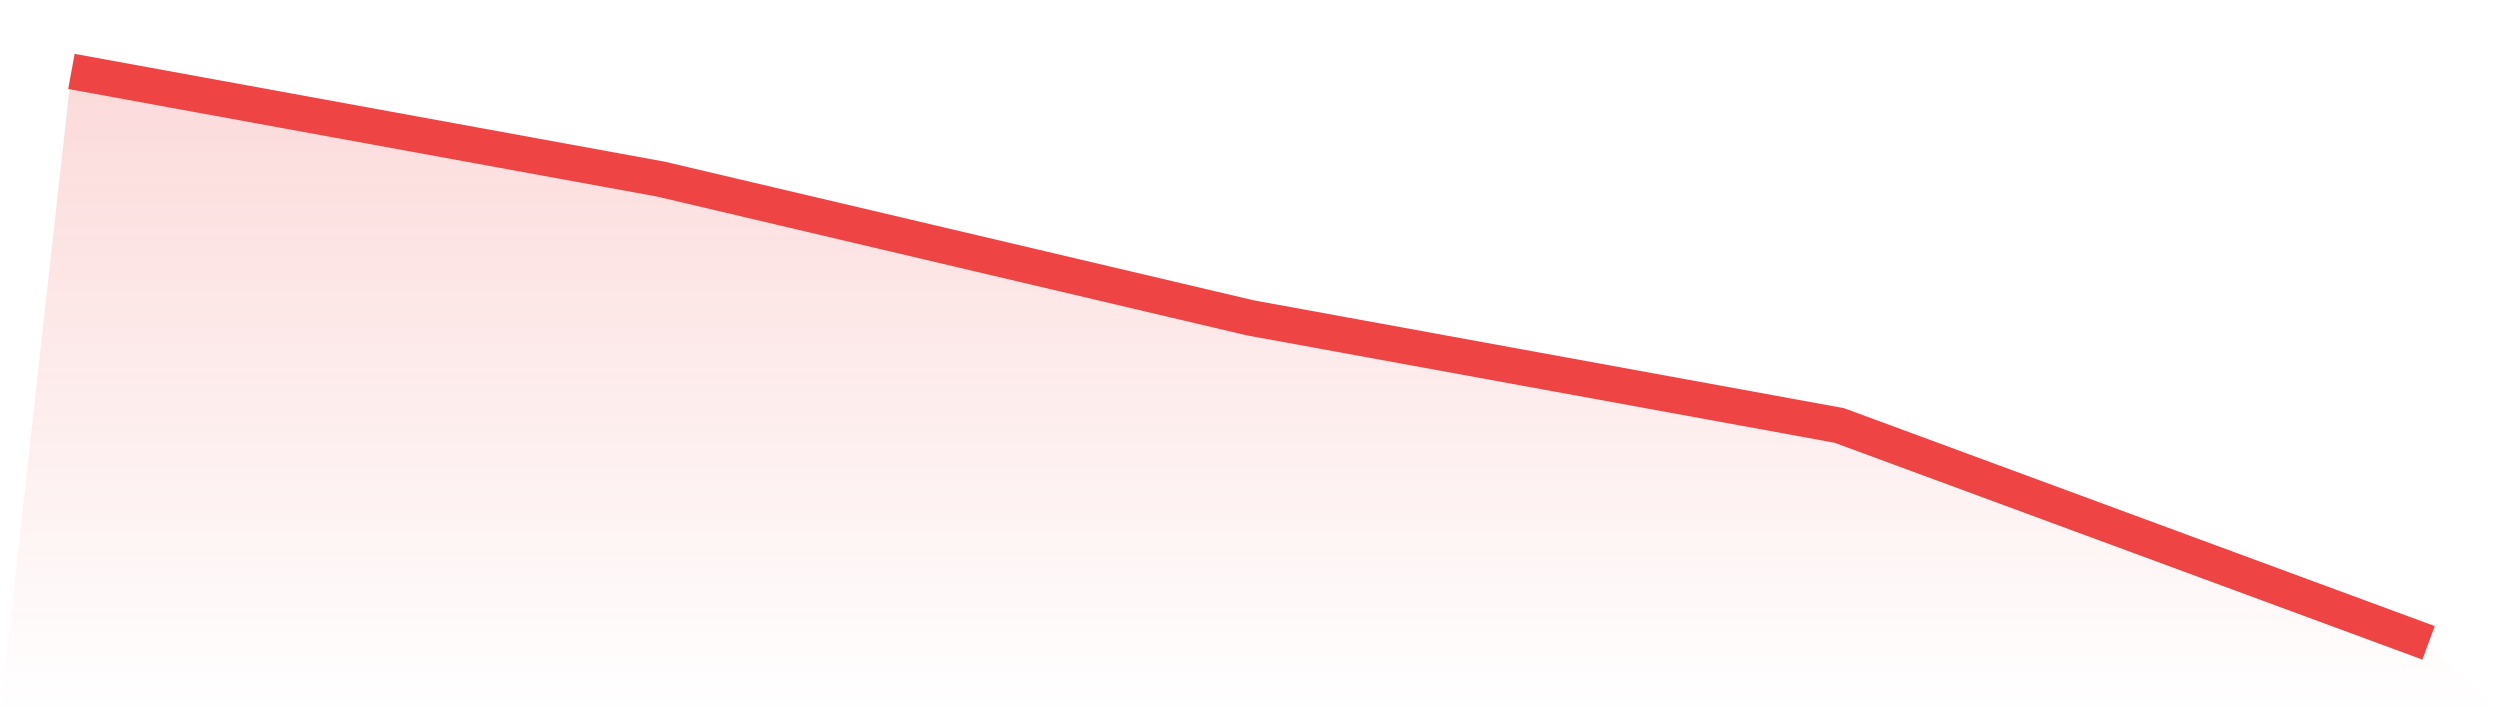
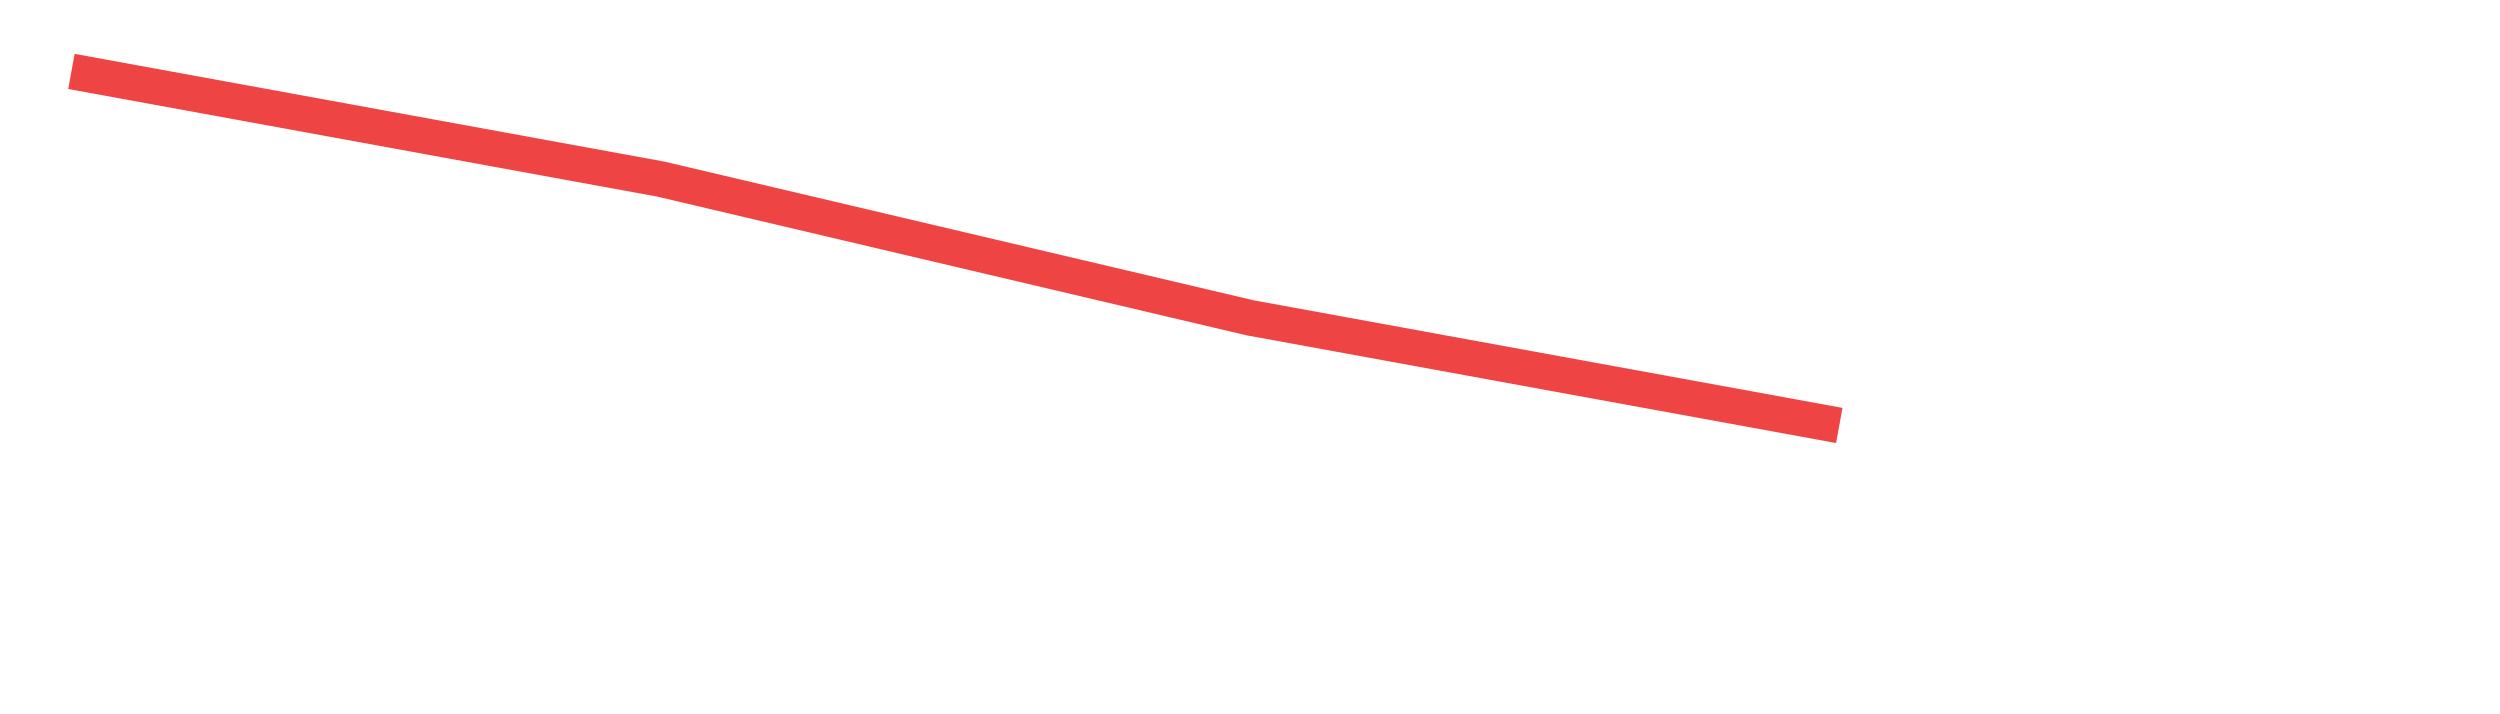
<svg xmlns="http://www.w3.org/2000/svg" viewBox="0 0 140 40">
  <defs>
    <linearGradient id="gradient" x1="0" x2="0" y1="0" y2="1">
      <stop offset="0%" stop-color="#ef4444" stop-opacity="0.2" />
      <stop offset="100%" stop-color="#ef4444" stop-opacity="0" />
    </linearGradient>
  </defs>
-   <path d="M4,4 L4,4 L37,10.029 L70,17.797 L103,23.826 L136,36 L140,40 L0,40 z" fill="url(#gradient)" />
-   <path d="M4,4 L4,4 L37,10.029 L70,17.797 L103,23.826 L136,36" fill="none" stroke="#ef4444" stroke-width="2" />
+   <path d="M4,4 L4,4 L37,10.029 L70,17.797 L103,23.826 " fill="none" stroke="#ef4444" stroke-width="2" />
</svg>